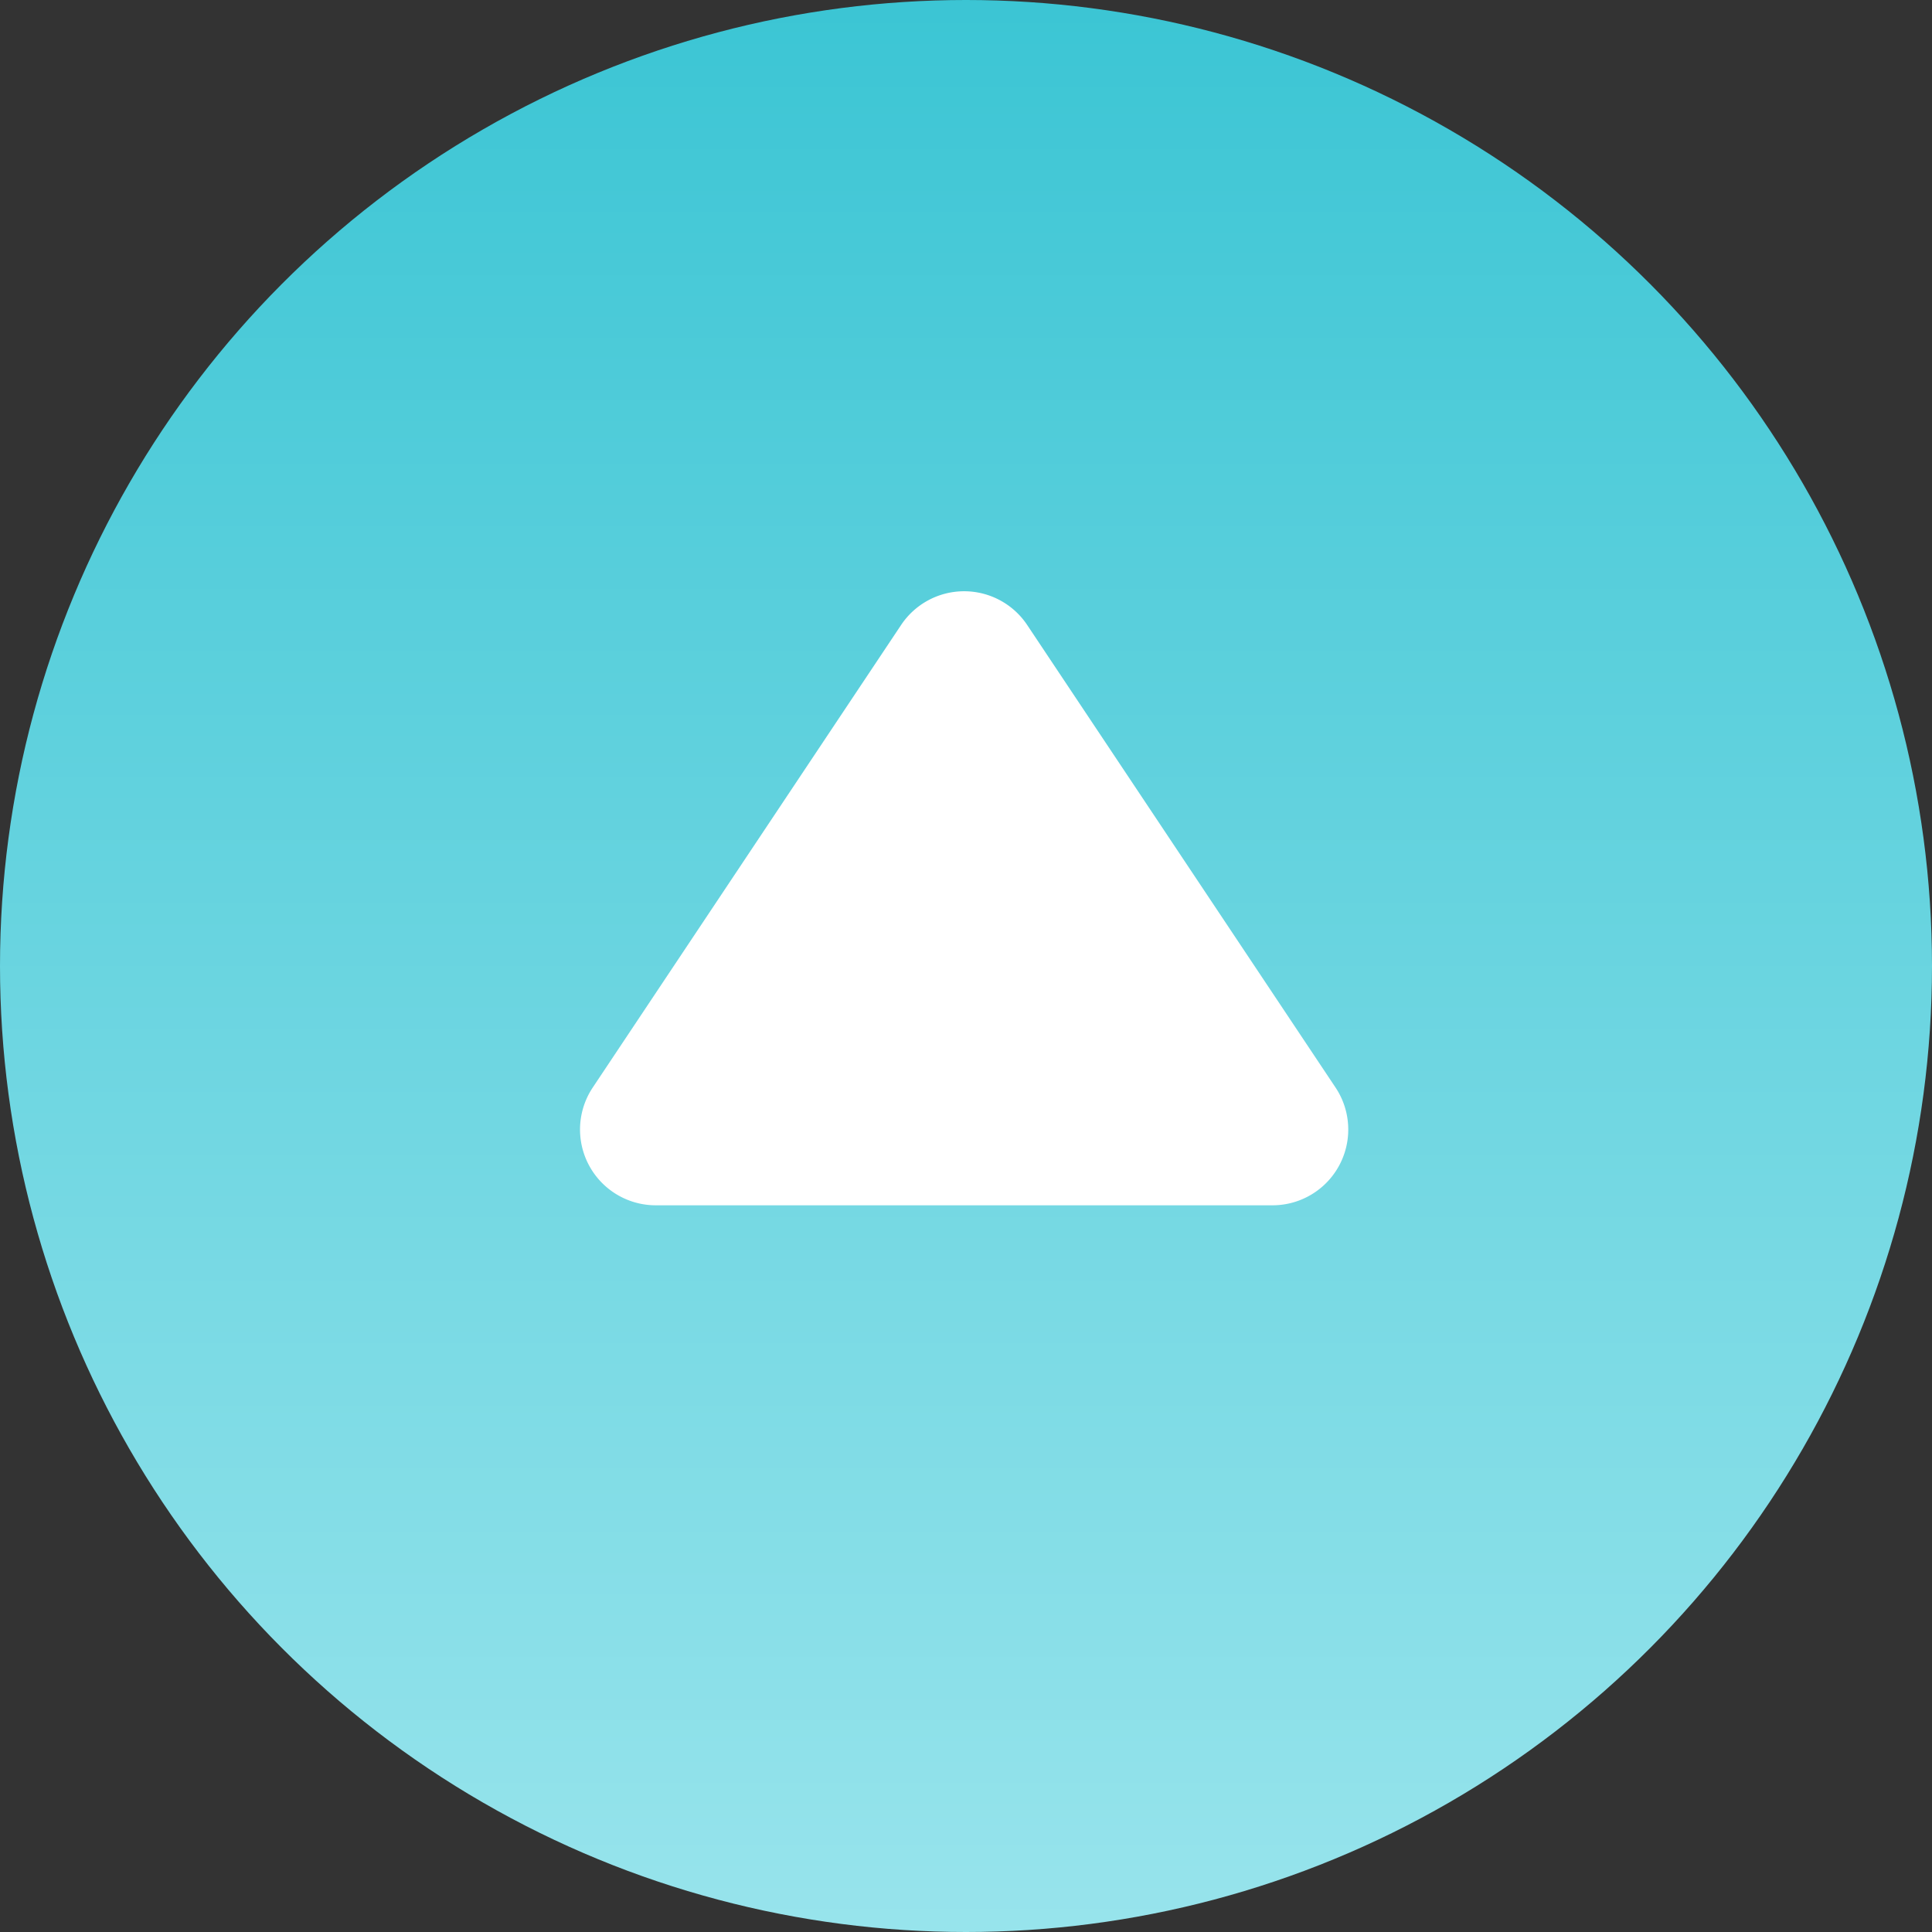
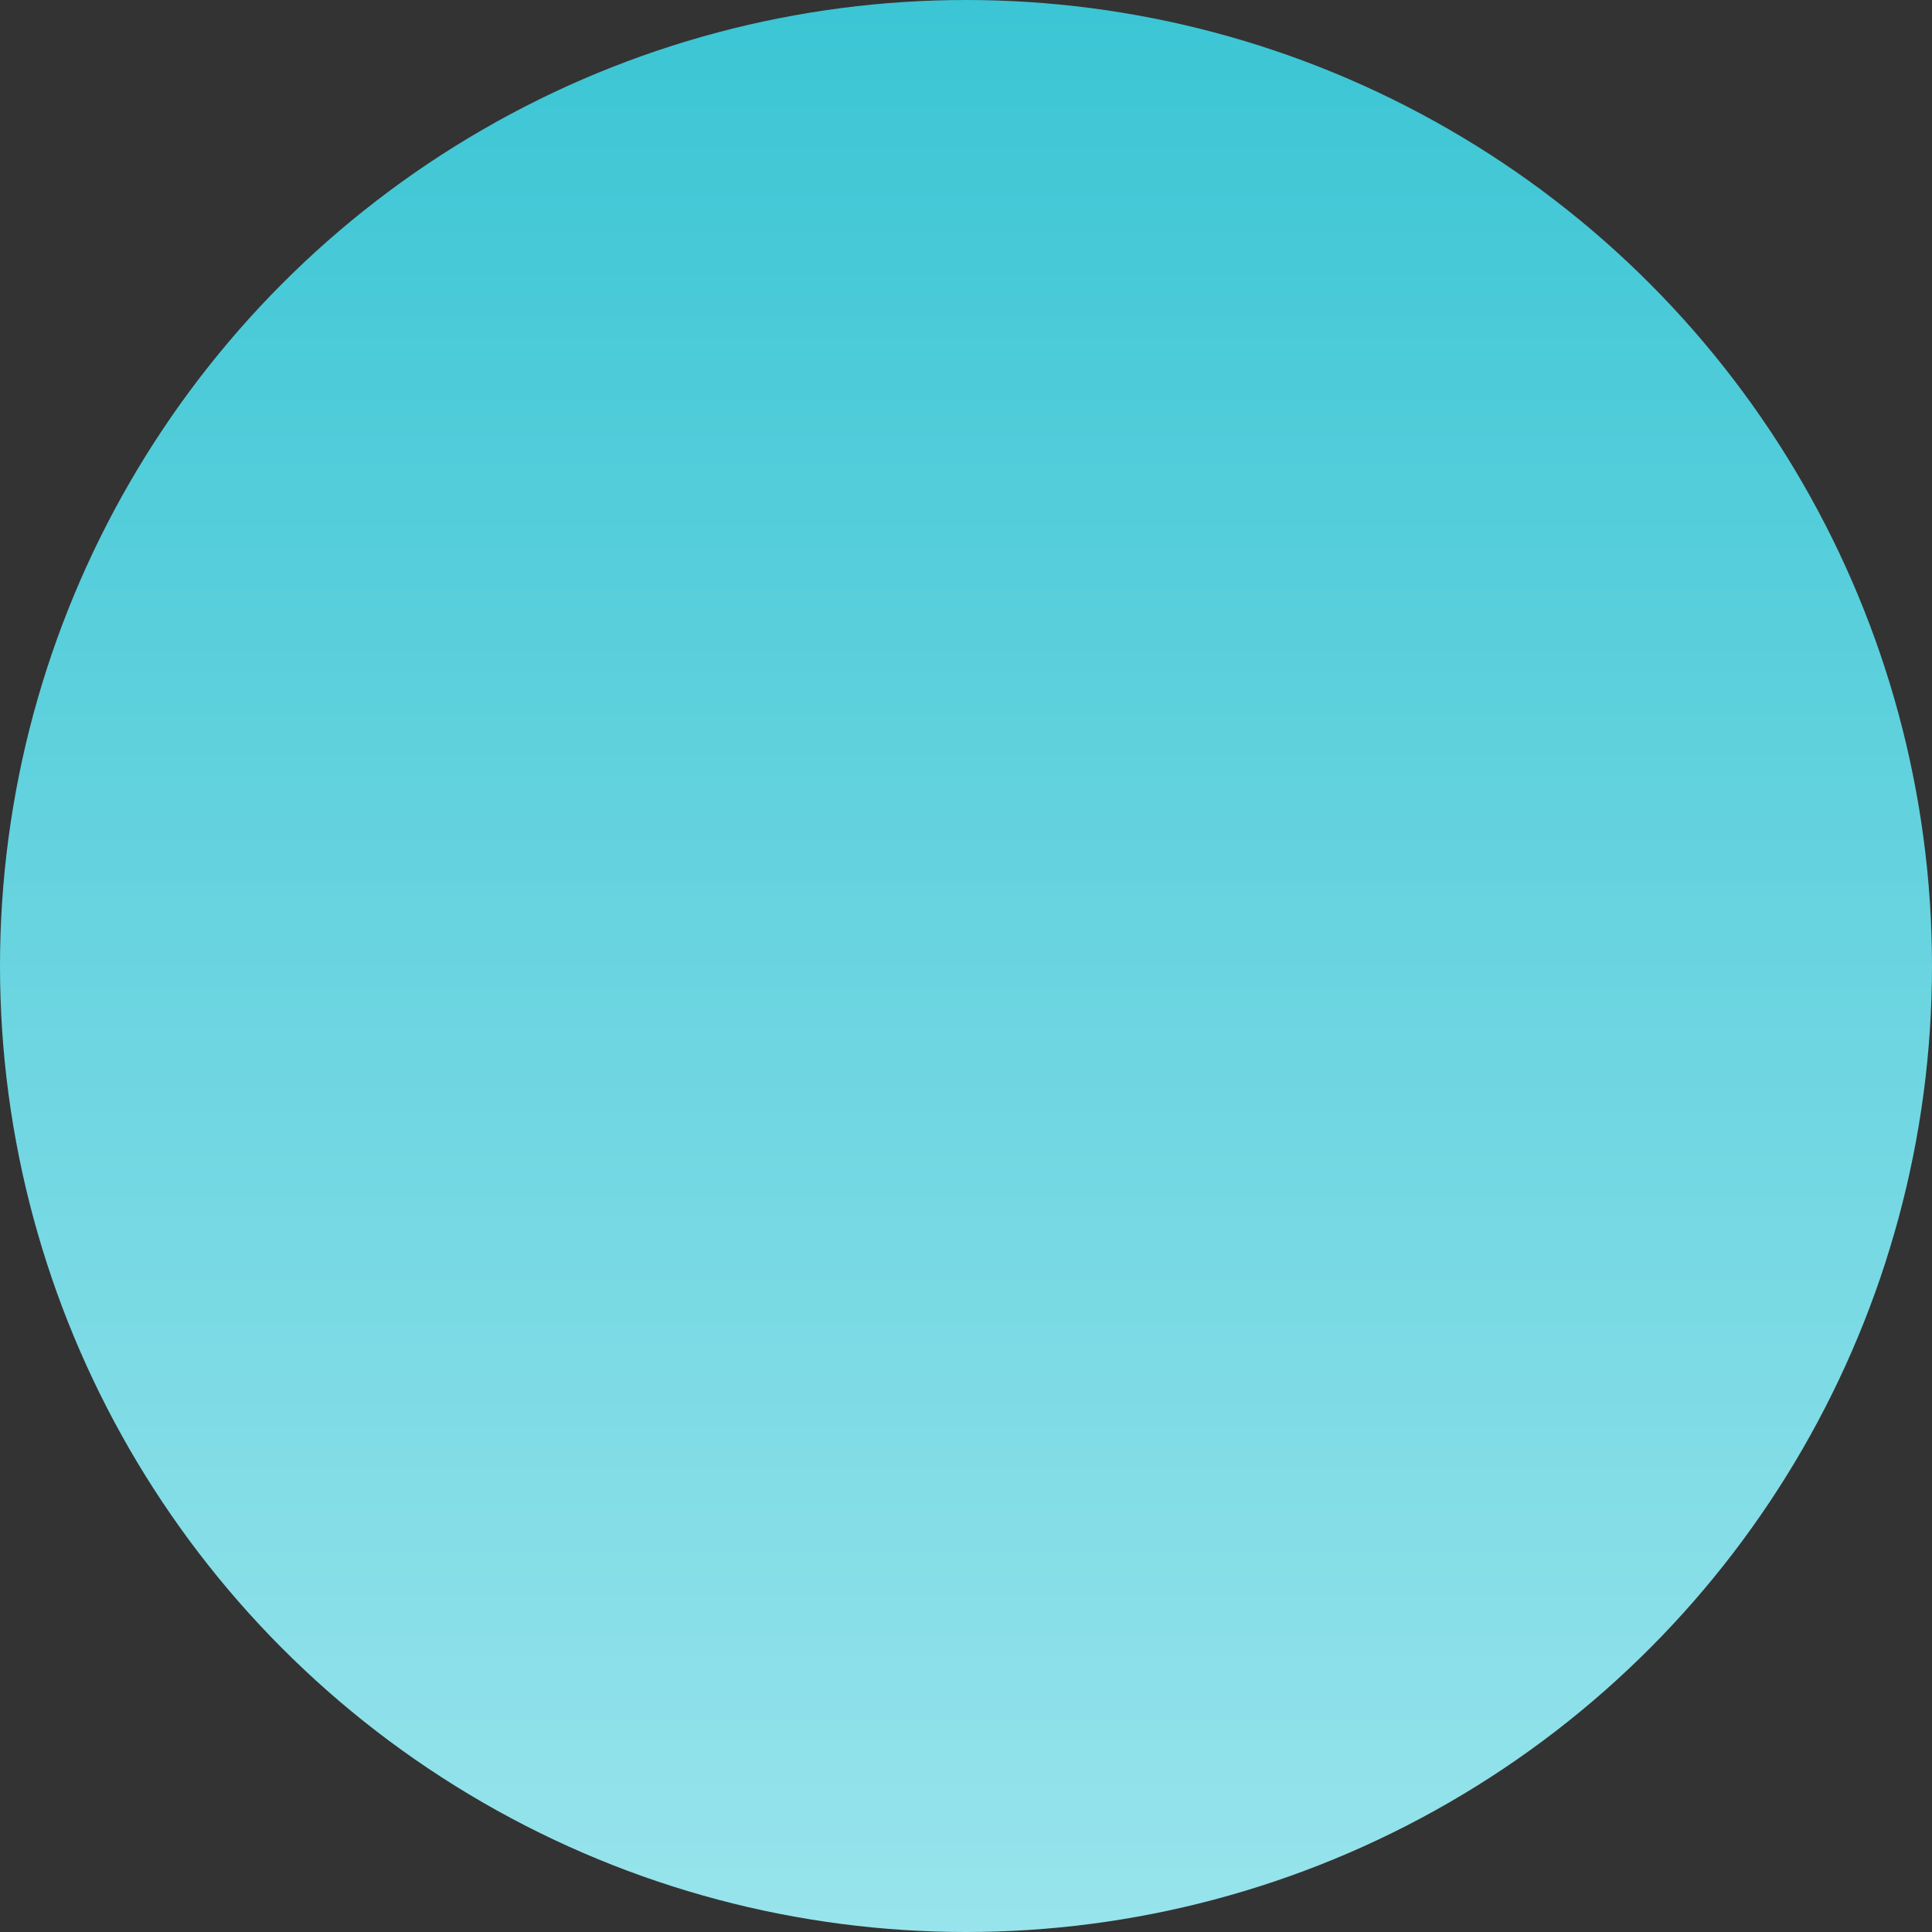
<svg xmlns="http://www.w3.org/2000/svg" width="51" height="51" viewBox="0 0 51 51">
  <rect x="0" y="0" width="51" height="51" fill="#333333" stroke="none" />
  <defs>
    <linearGradient id="linear-gradient" x1="0.5" x2="0.5" y2="1" gradientUnits="objectBoundingBox">
      <stop offset="0" stop-color="#3bc5d4" />
      <stop offset="1" stop-color="#98e4ec" />
    </linearGradient>
  </defs>
  <g id="top" transform="translate(-1614 -89.029)">
    <circle id="楕円形_367" data-name="楕円形 367" cx="25.5" cy="25.5" r="25.5" transform="translate(1614 89.029)" fill="url(#linear-gradient)" />
-     <path id="多角形_16" data-name="多角形 16" d="M10.213,2.5a2,2,0,0,1,3.328,0l8.14,12.21a2,2,0,0,1-1.664,3.109H3.737a2,2,0,0,1-1.664-3.109Z" transform="translate(1627.574 103.027)" fill="#fff" />
  </g>
</svg>